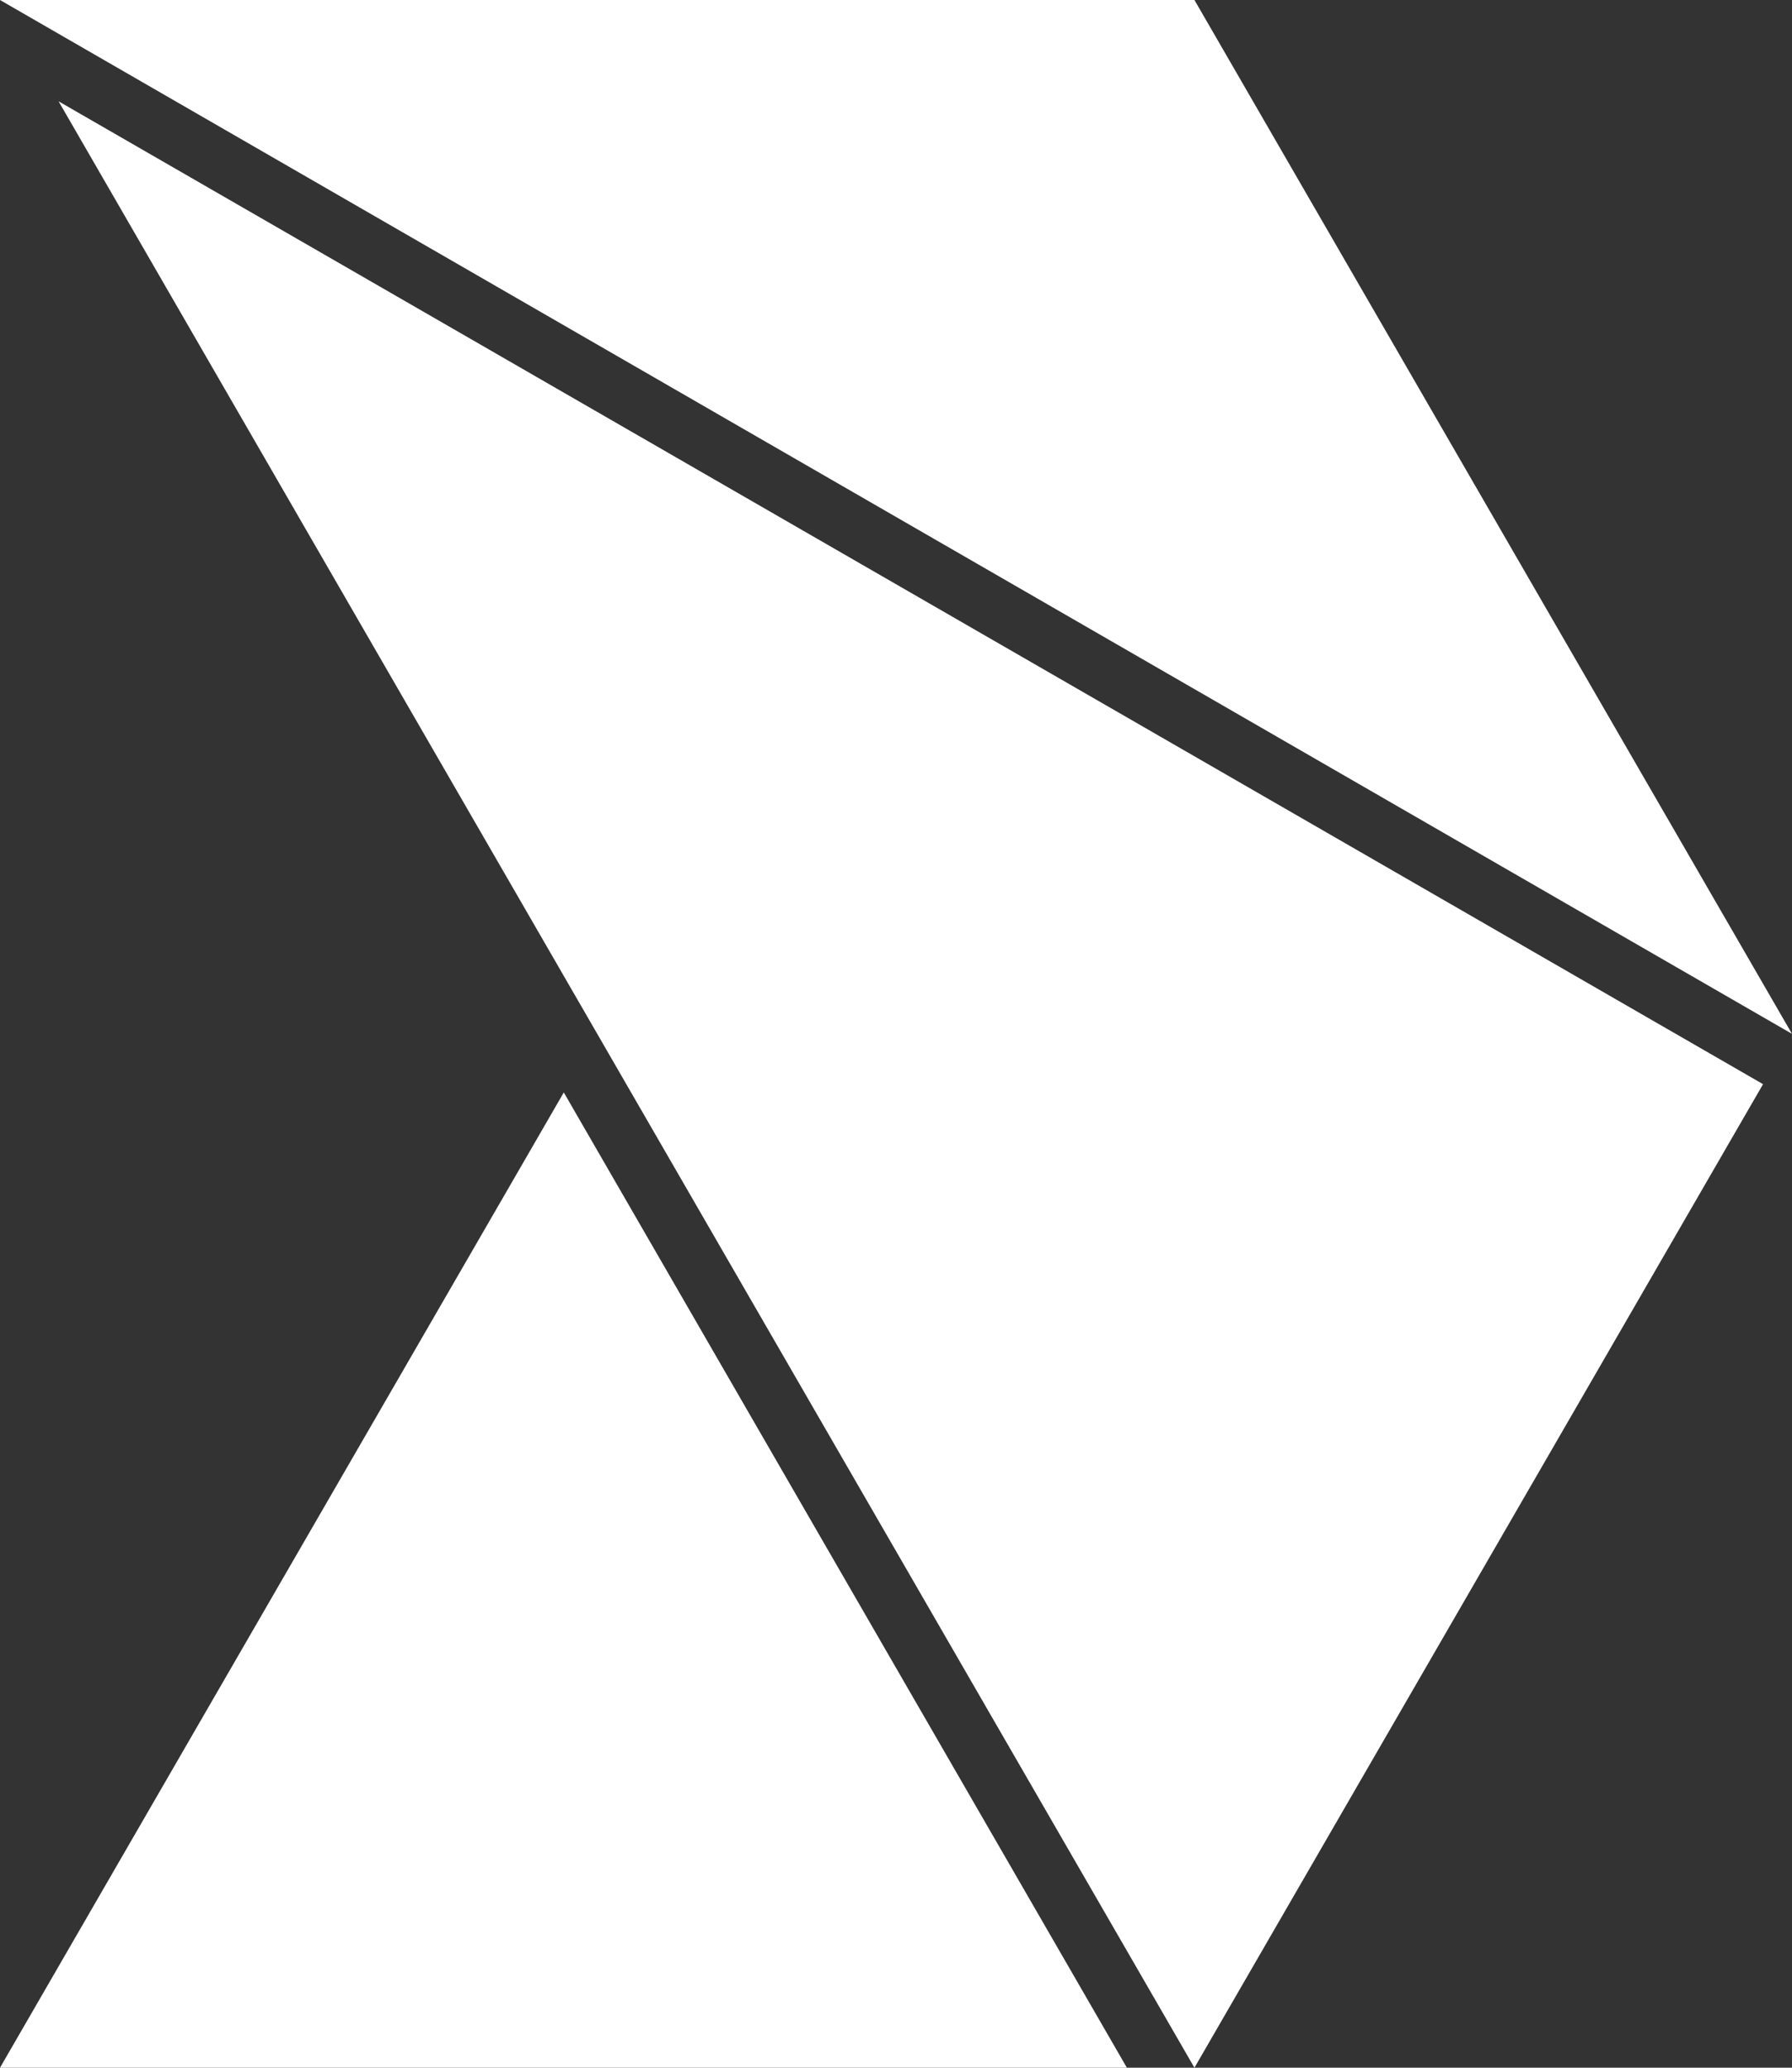
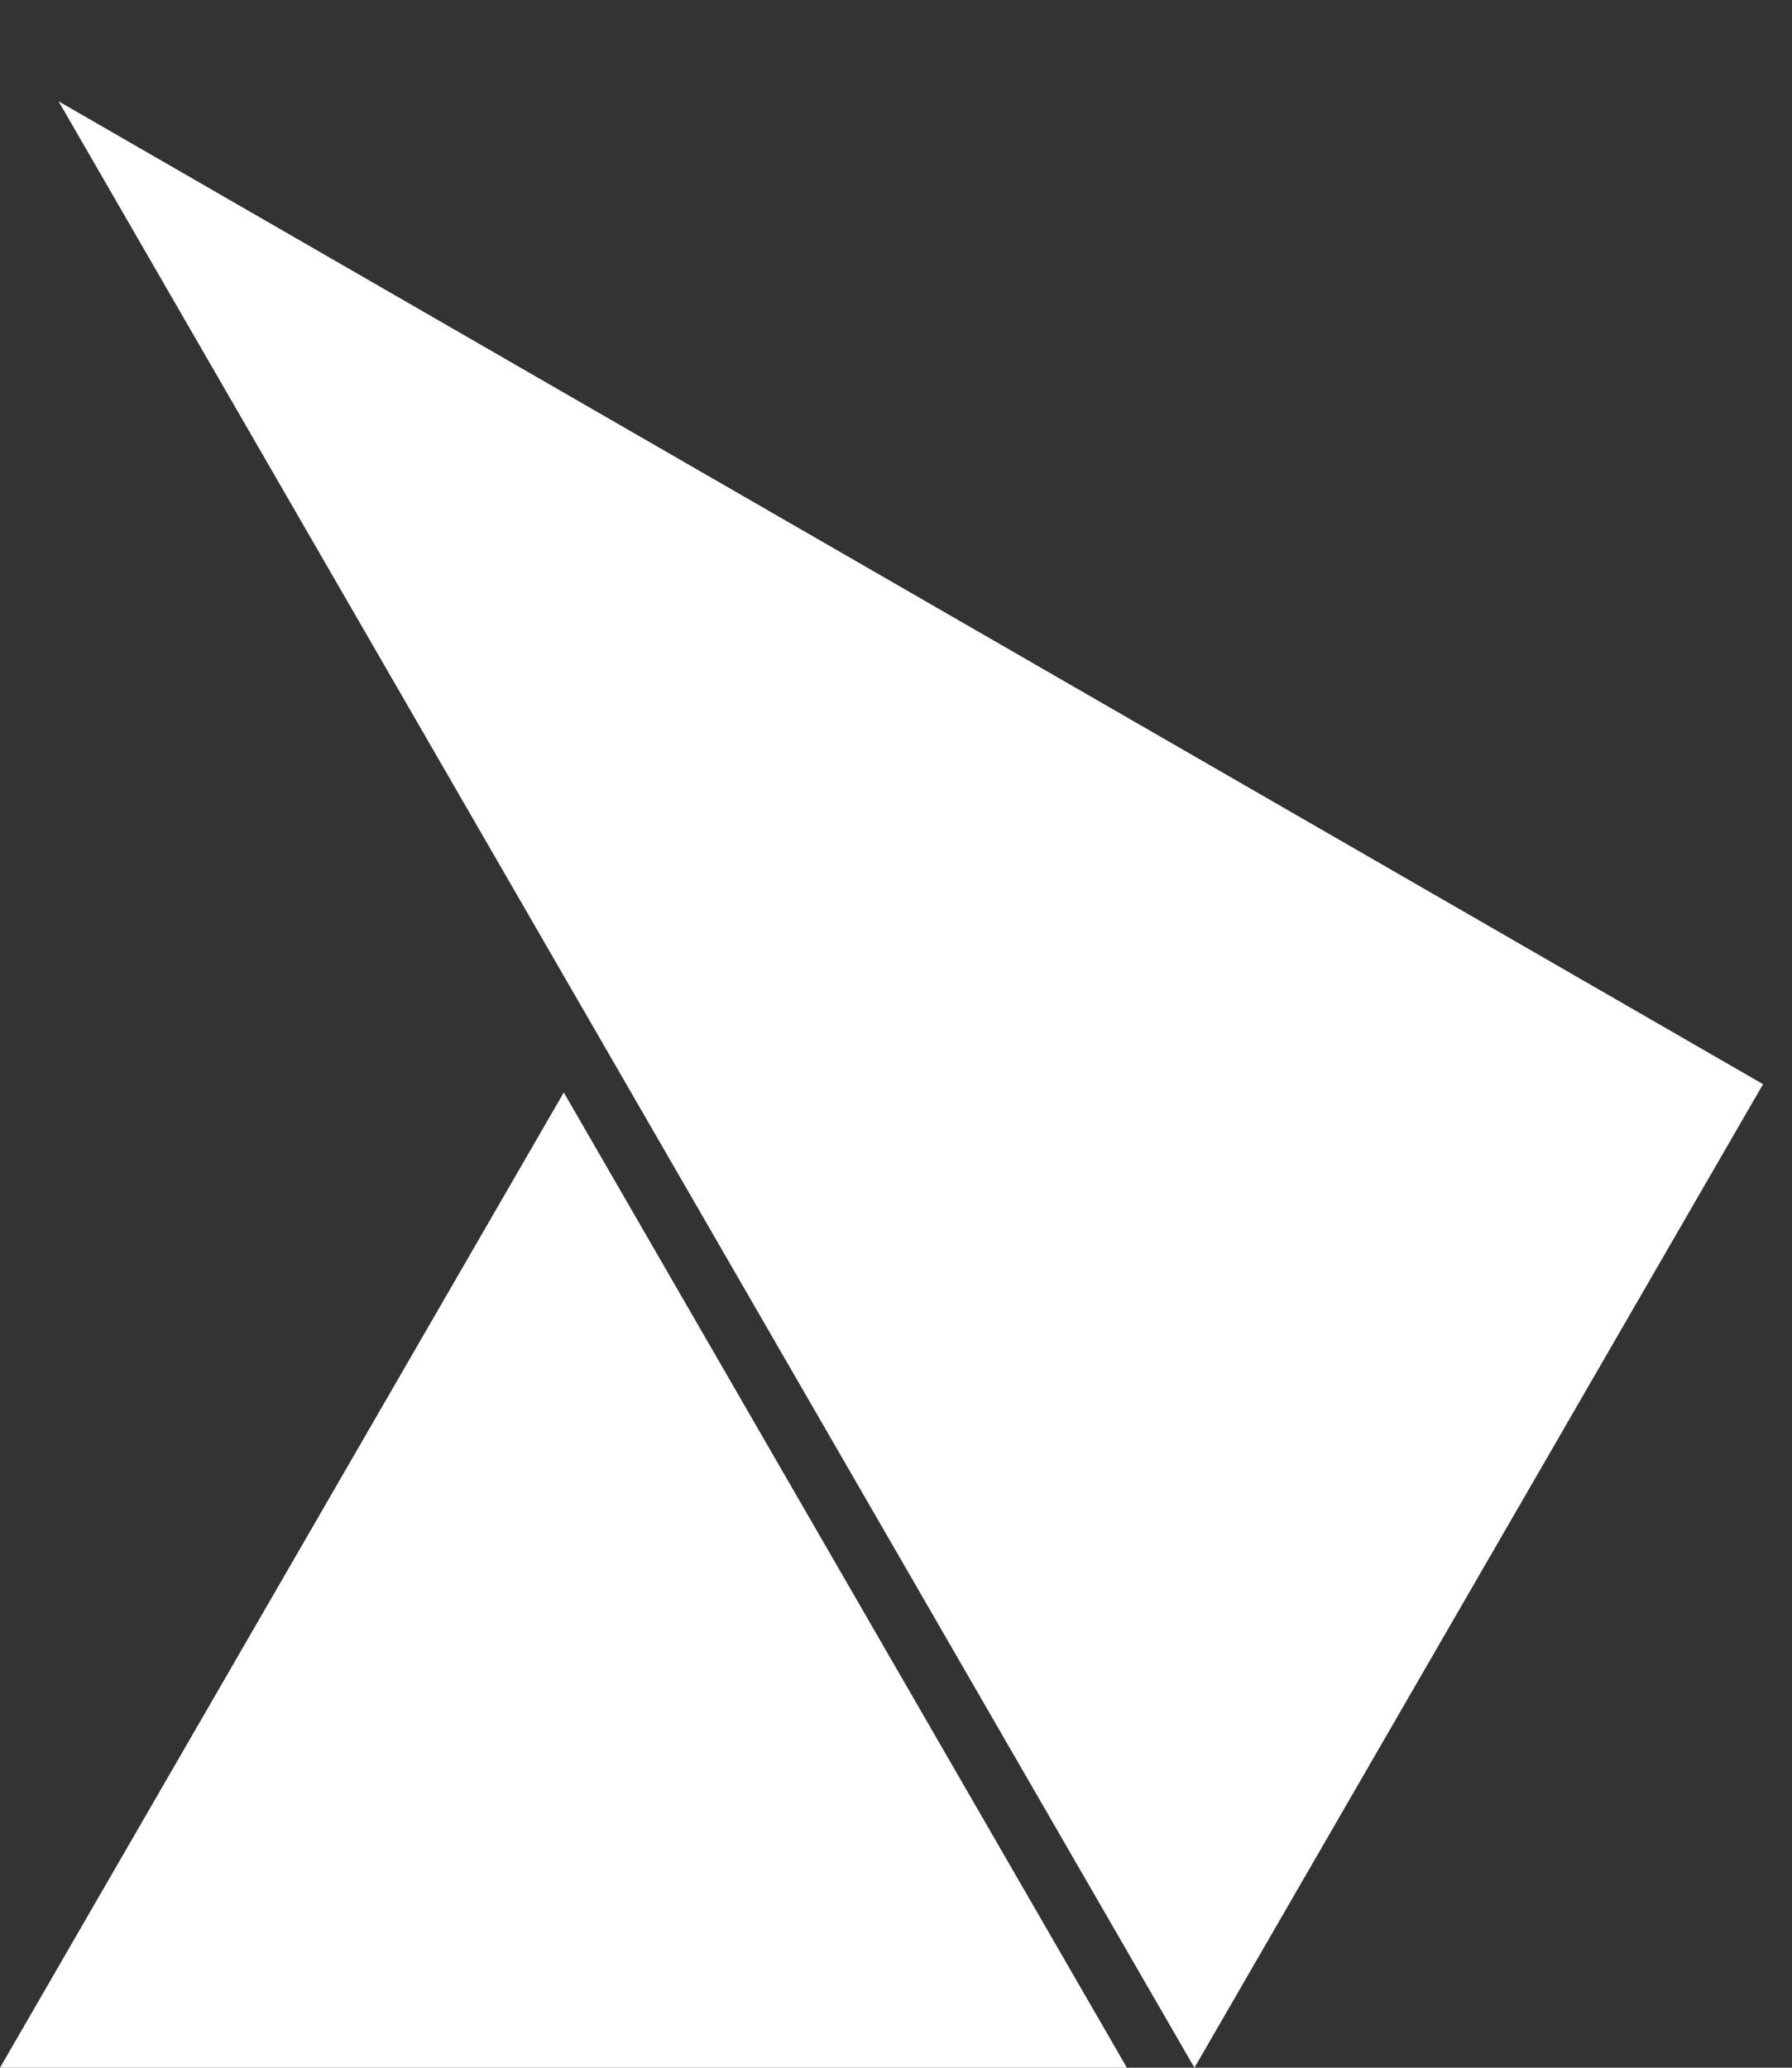
<svg xmlns="http://www.w3.org/2000/svg" id="Layer_2" viewBox="0 0 26 30">
  <rect x="0" y="0" width="26" height="30" fill="#333333" stroke="none" />
  <defs>
    <style>
      .cls-1 {
        fill: #fff;
      }
    </style>
  </defs>
  <g id="Layer_1-2" data-name="Layer_1">
    <g>
      <polygon class="cls-1" points="0 30 16.35 30 8.18 15.85 0 30" />
-       <polygon class="cls-1" points="17.33 0 0 0 26 15 17.33 0" />
      <polygon class="cls-1" points="17.33 30 25.58 15.73 .85 1.47 17.33 30" />
    </g>
  </g>
</svg>